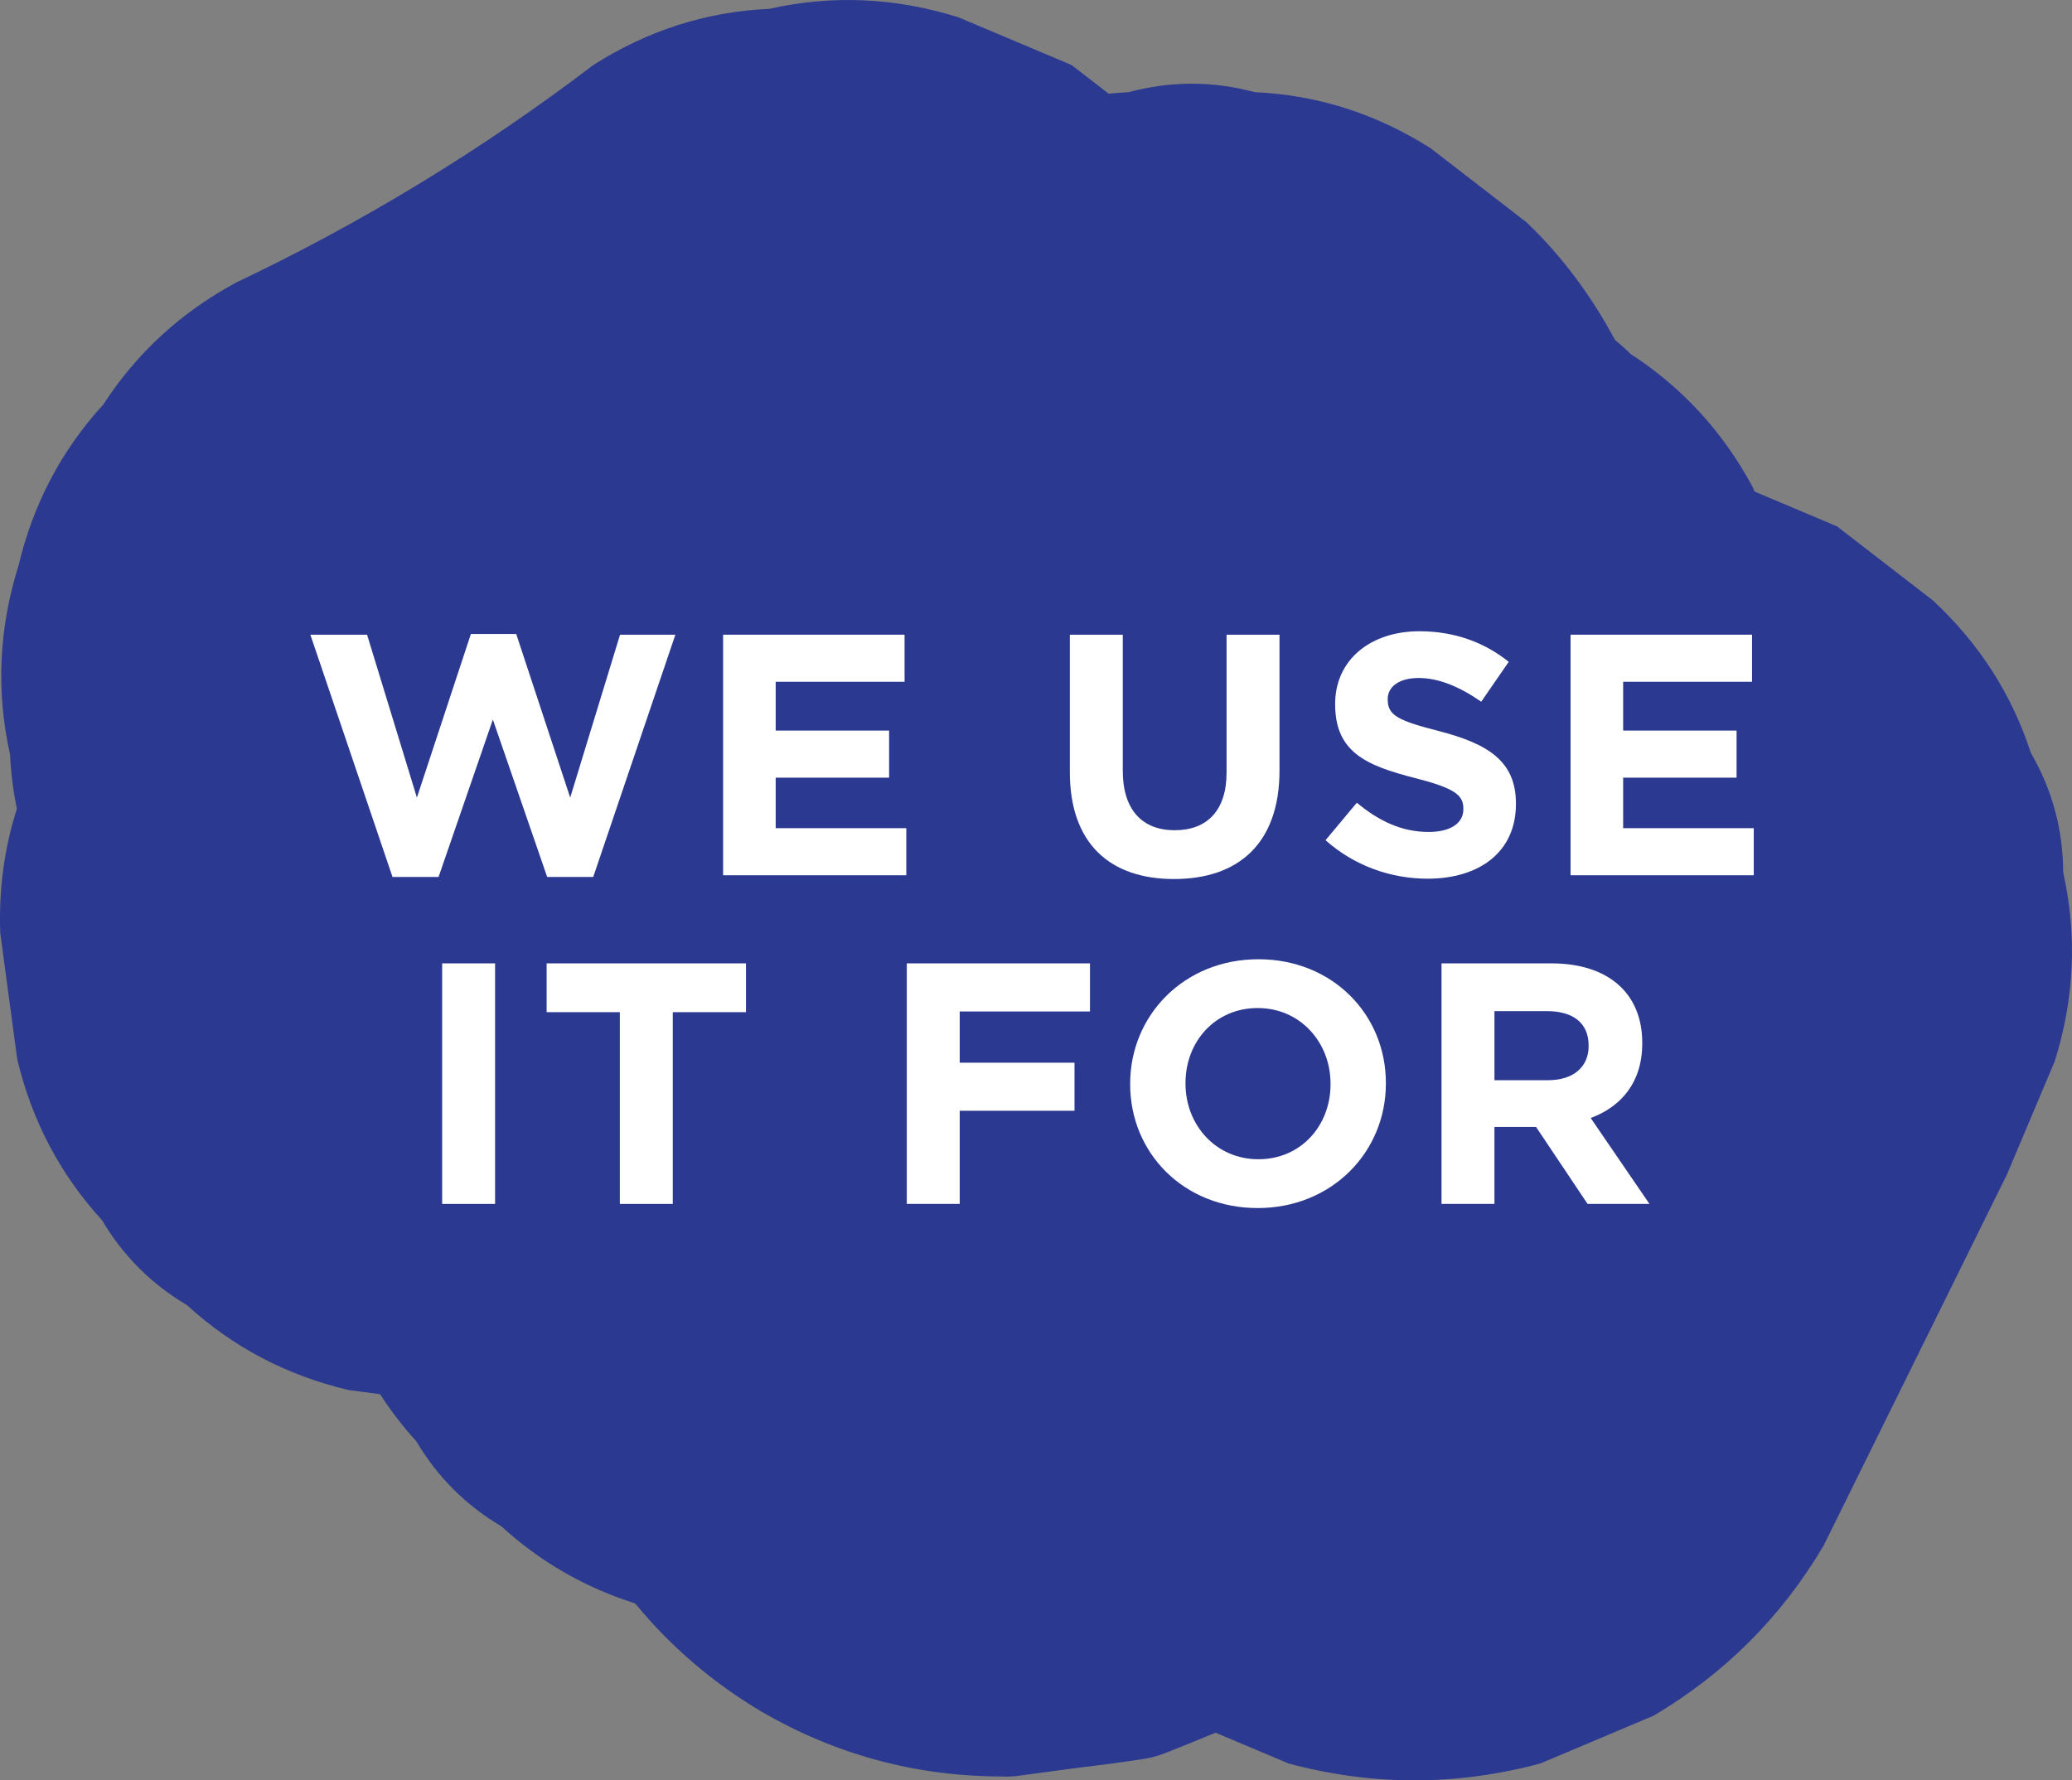
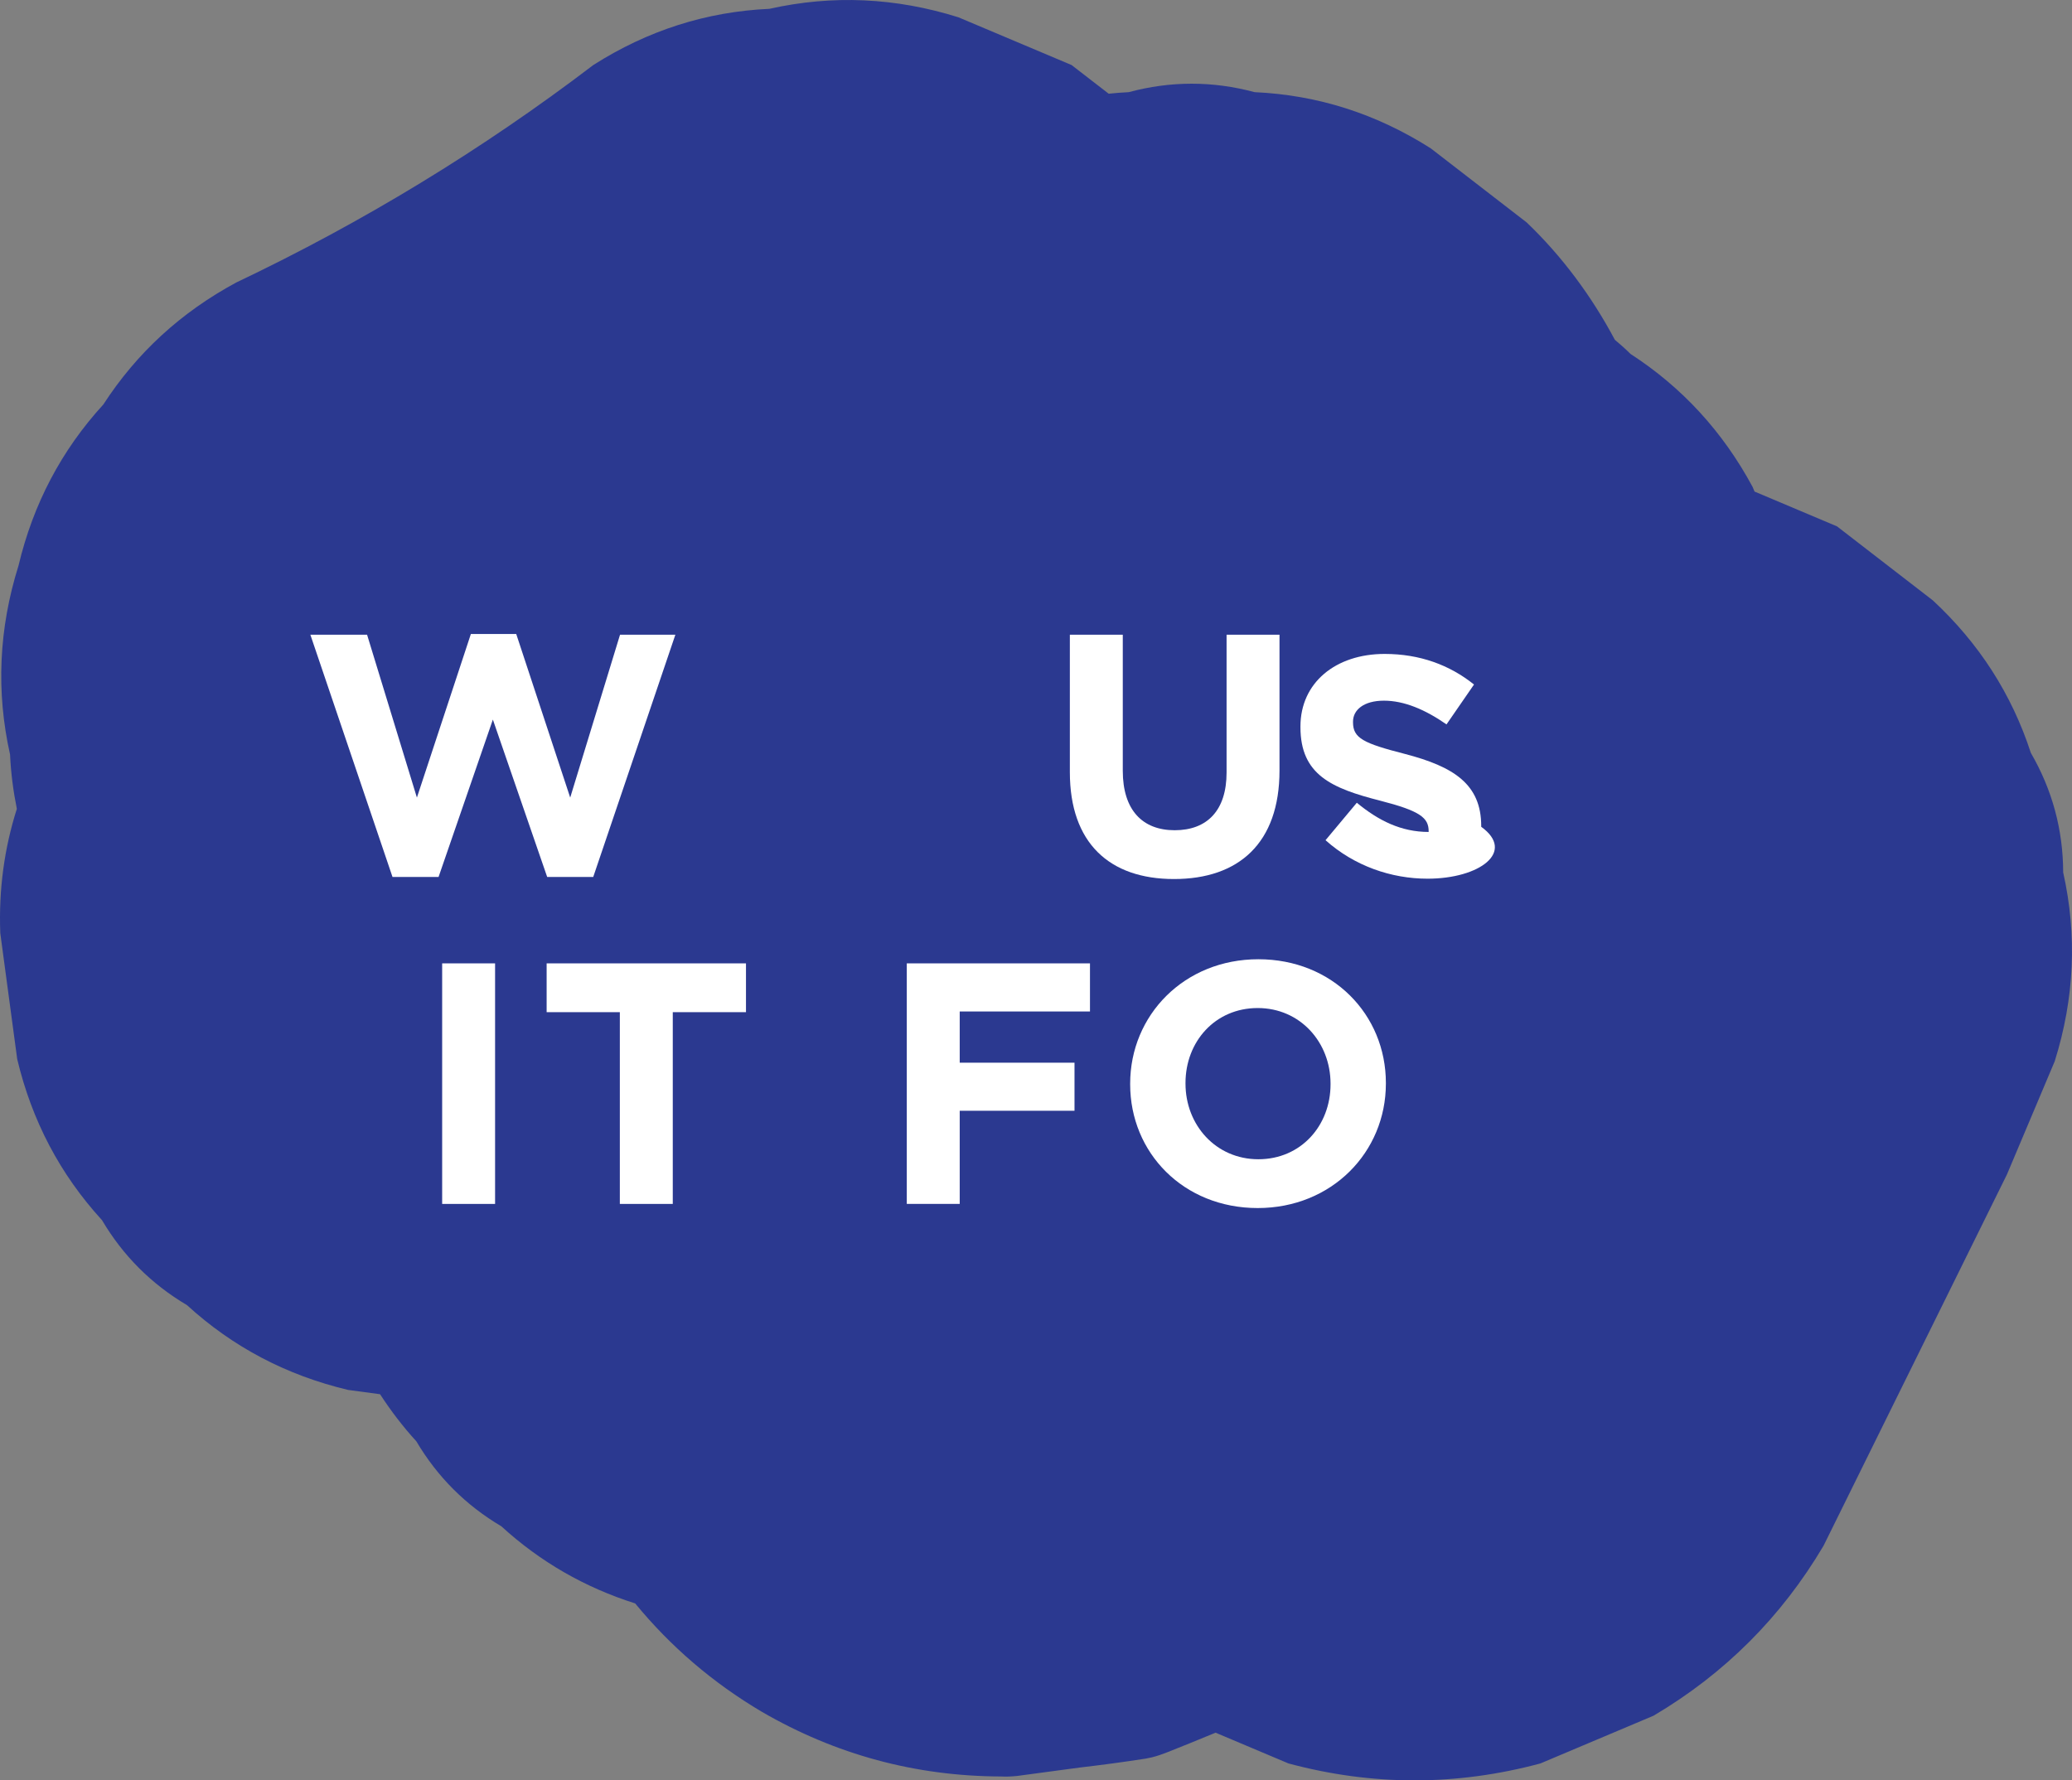
<svg xmlns="http://www.w3.org/2000/svg" id="Layer_1" x="0px" y="0px" viewBox="0 0 277.342 238.343">
  <rect x="0" y="0" width="277.342" height="238.343" fill="#808080" stroke="none" />
  <g>
    <path fill="#2B3990" d="M276.162,116.793c-0.018-5.724-1.461-11.058-4.329-16.004c-2.558-7.862-6.928-14.665-13.113-20.41 c-4.278-3.305-8.557-6.611-12.835-9.916c-3.678-1.552-7.355-3.104-11.033-4.656c-0.089-0.21-0.177-0.419-0.265-0.629 c-3.985-7.39-9.43-13.321-16.334-17.793c-0.677-0.673-1.383-1.297-2.102-1.898c-3.104-5.834-7.066-11.182-11.8-15.708 c-4.278-3.305-8.557-6.611-12.835-9.916c-7.279-4.634-15.139-7.143-23.578-7.526c-5.62-1.51-11.239-1.51-16.859,0 c-0.9,0.041-1.791,0.118-2.678,0.208c-1.656-1.28-3.312-2.559-4.969-3.839c-5.05-2.131-10.1-4.262-15.149-6.393 c-8.429-2.643-16.859-3.021-25.288-1.133c-8.44,0.383-16.299,2.891-23.579,7.526C64.546,20.04,48.508,29.79,31.623,37.818 c-7.391,3.985-13.322,9.43-17.793,16.334C8.225,60.277,4.441,67.466,2.479,75.719c-2.643,8.429-3.02,16.859-1.133,25.288 c0.112,2.477,0.43,4.899,0.909,7.276c-1.683,5.288-2.437,10.83-2.218,16.637c0.755,5.62,1.51,11.239,2.265,16.859 c1.962,8.253,5.746,15.442,11.351,21.567c2.819,4.765,6.611,8.557,11.376,11.375c6.125,5.605,13.314,9.389,21.566,11.351 c1.426,0.192,2.852,0.383,4.277,0.575c1.435,2.21,3.04,4.319,4.857,6.305c2.819,4.765,6.611,8.556,11.375,11.375 c5.202,4.76,11.179,8.193,17.916,10.326c4.729,5.759,10.365,10.61,16.954,14.509c9.891,5.737,20.561,8.623,32.008,8.658 c0.721,0.041,1.402,0.004,2.119-0.063c2.81-0.378,5.62-0.755,8.429-1.133c2.957-0.343,5.905-0.742,8.846-1.197 c0.276-0.052,0.551-0.106,0.824-0.173c0.689-0.169,1.356-0.405,2.015-0.665c2.018-0.795,4.243-1.696,6.494-2.63 c3.253,1.373,6.506,2.746,9.759,4.118c11.239,3.02,22.478,3.02,33.718,0c5.05-2.131,10.099-4.262,15.149-6.393 c9.53-5.638,17.113-13.222,22.751-22.751c8.183-16.568,16.366-33.136,24.549-49.704c2.131-5.05,4.262-10.099,6.393-15.149 C277.672,133.651,278.049,125.222,276.162,116.793z" />
    <g>
      <g>
        <path fill="#FFFFFF" d="M79.405,117.401h-6.164l-7.27-21.07l-7.269,21.07h-6.165L41.542,84.968h7.591l6.671,21.807l7.223-21.898 H69.1l7.223,21.898l6.671-21.807H90.4L79.405,117.401z" />
-         <path fill="#FFFFFF" d="M96.788,117.172V84.968h24.291v6.303h-17.252v6.533h15.182v6.303h-15.182v6.763h17.482v6.303H96.788z" />
        <path fill="#FFFFFF" d="M157.142,117.678c-8.649,0-13.939-4.831-13.939-14.308V84.968h7.084v18.219 c0,5.244,2.623,7.958,6.947,7.958s6.946-2.622,6.946-7.729V84.968h7.085v18.172C171.265,112.894,165.79,117.678,157.142,117.678 z" />
-         <path fill="#FFFFFF" d="M191.089,117.632c-4.877,0-9.799-1.702-13.664-5.152l4.188-5.015c2.897,2.392,5.934,3.91,9.615,3.91 c2.897,0,4.646-1.15,4.646-3.036v-0.092c0-1.795-1.105-2.715-6.487-4.095c-6.487-1.656-10.673-3.45-10.673-9.846v-0.092 c0-5.843,4.692-9.707,11.271-9.707c4.691,0,8.694,1.473,11.961,4.095l-3.681,5.337c-2.853-1.979-5.659-3.175-8.373-3.175 s-4.141,1.242-4.141,2.807v0.092c0,2.116,1.38,2.807,6.946,4.232c6.533,1.702,10.214,4.049,10.214,9.661v0.092 C202.912,114.043,198.036,117.632,191.089,117.632z" />
-         <path fill="#FFFFFF" d="M210.224,117.172V84.968h24.291v6.303h-17.252v6.533h15.182v6.303h-15.182v6.763h17.481v6.303H210.224z" />
+         <path fill="#FFFFFF" d="M191.089,117.632c-4.877,0-9.799-1.702-13.664-5.152l4.188-5.015c2.897,2.392,5.934,3.91,9.615,3.91 v-0.092c0-1.795-1.105-2.715-6.487-4.095c-6.487-1.656-10.673-3.45-10.673-9.846v-0.092 c0-5.843,4.692-9.707,11.271-9.707c4.691,0,8.694,1.473,11.961,4.095l-3.681,5.337c-2.853-1.979-5.659-3.175-8.373-3.175 s-4.141,1.242-4.141,2.807v0.092c0,2.116,1.38,2.807,6.946,4.232c6.533,1.702,10.214,4.049,10.214,9.661v0.092 C202.912,114.043,198.036,117.632,191.089,117.632z" />
        <path fill="#FFFFFF" d="M59.184,161.172v-32.204h7.084v32.204H59.184z" />
        <path fill="#FFFFFF" d="M90.052,135.501v25.671h-7.085v-25.671h-9.799v-6.533h26.683v6.533H90.052z" />
        <path fill="#FFFFFF" d="M128.46,135.409v6.854h15.365v6.44H128.46v12.468h-7.085v-32.204h24.521v6.441H128.46z" />
        <path fill="#FFFFFF" d="M168.343,161.724c-9.938,0-17.068-7.407-17.068-16.562v-0.093c0-9.154,7.223-16.653,17.16-16.653 s17.068,7.406,17.068,16.562v0.092C185.503,154.225,178.28,161.724,168.343,161.724z M178.096,145.069 c0-5.521-4.049-10.121-9.753-10.121c-5.705,0-9.661,4.509-9.661,10.029v0.092c0,5.521,4.048,10.122,9.753,10.122 s9.661-4.509,9.661-10.029V145.069z" />
-         <path fill="#FFFFFF" d="M212.503,161.172l-6.9-10.306h-5.567v10.306h-7.085v-32.204h14.722c7.591,0,12.146,4.003,12.146,10.627 v0.093c0,5.198-2.807,8.465-6.9,9.982l7.867,11.502H212.503z M212.641,139.963c0-3.036-2.116-4.601-5.566-4.601h-7.039v9.247 h7.177c3.451,0,5.429-1.84,5.429-4.554V139.963z" />
      </g>
    </g>
    <g />
    <g />
    <g />
    <g />
    <g />
    <g />
  </g>
</svg>